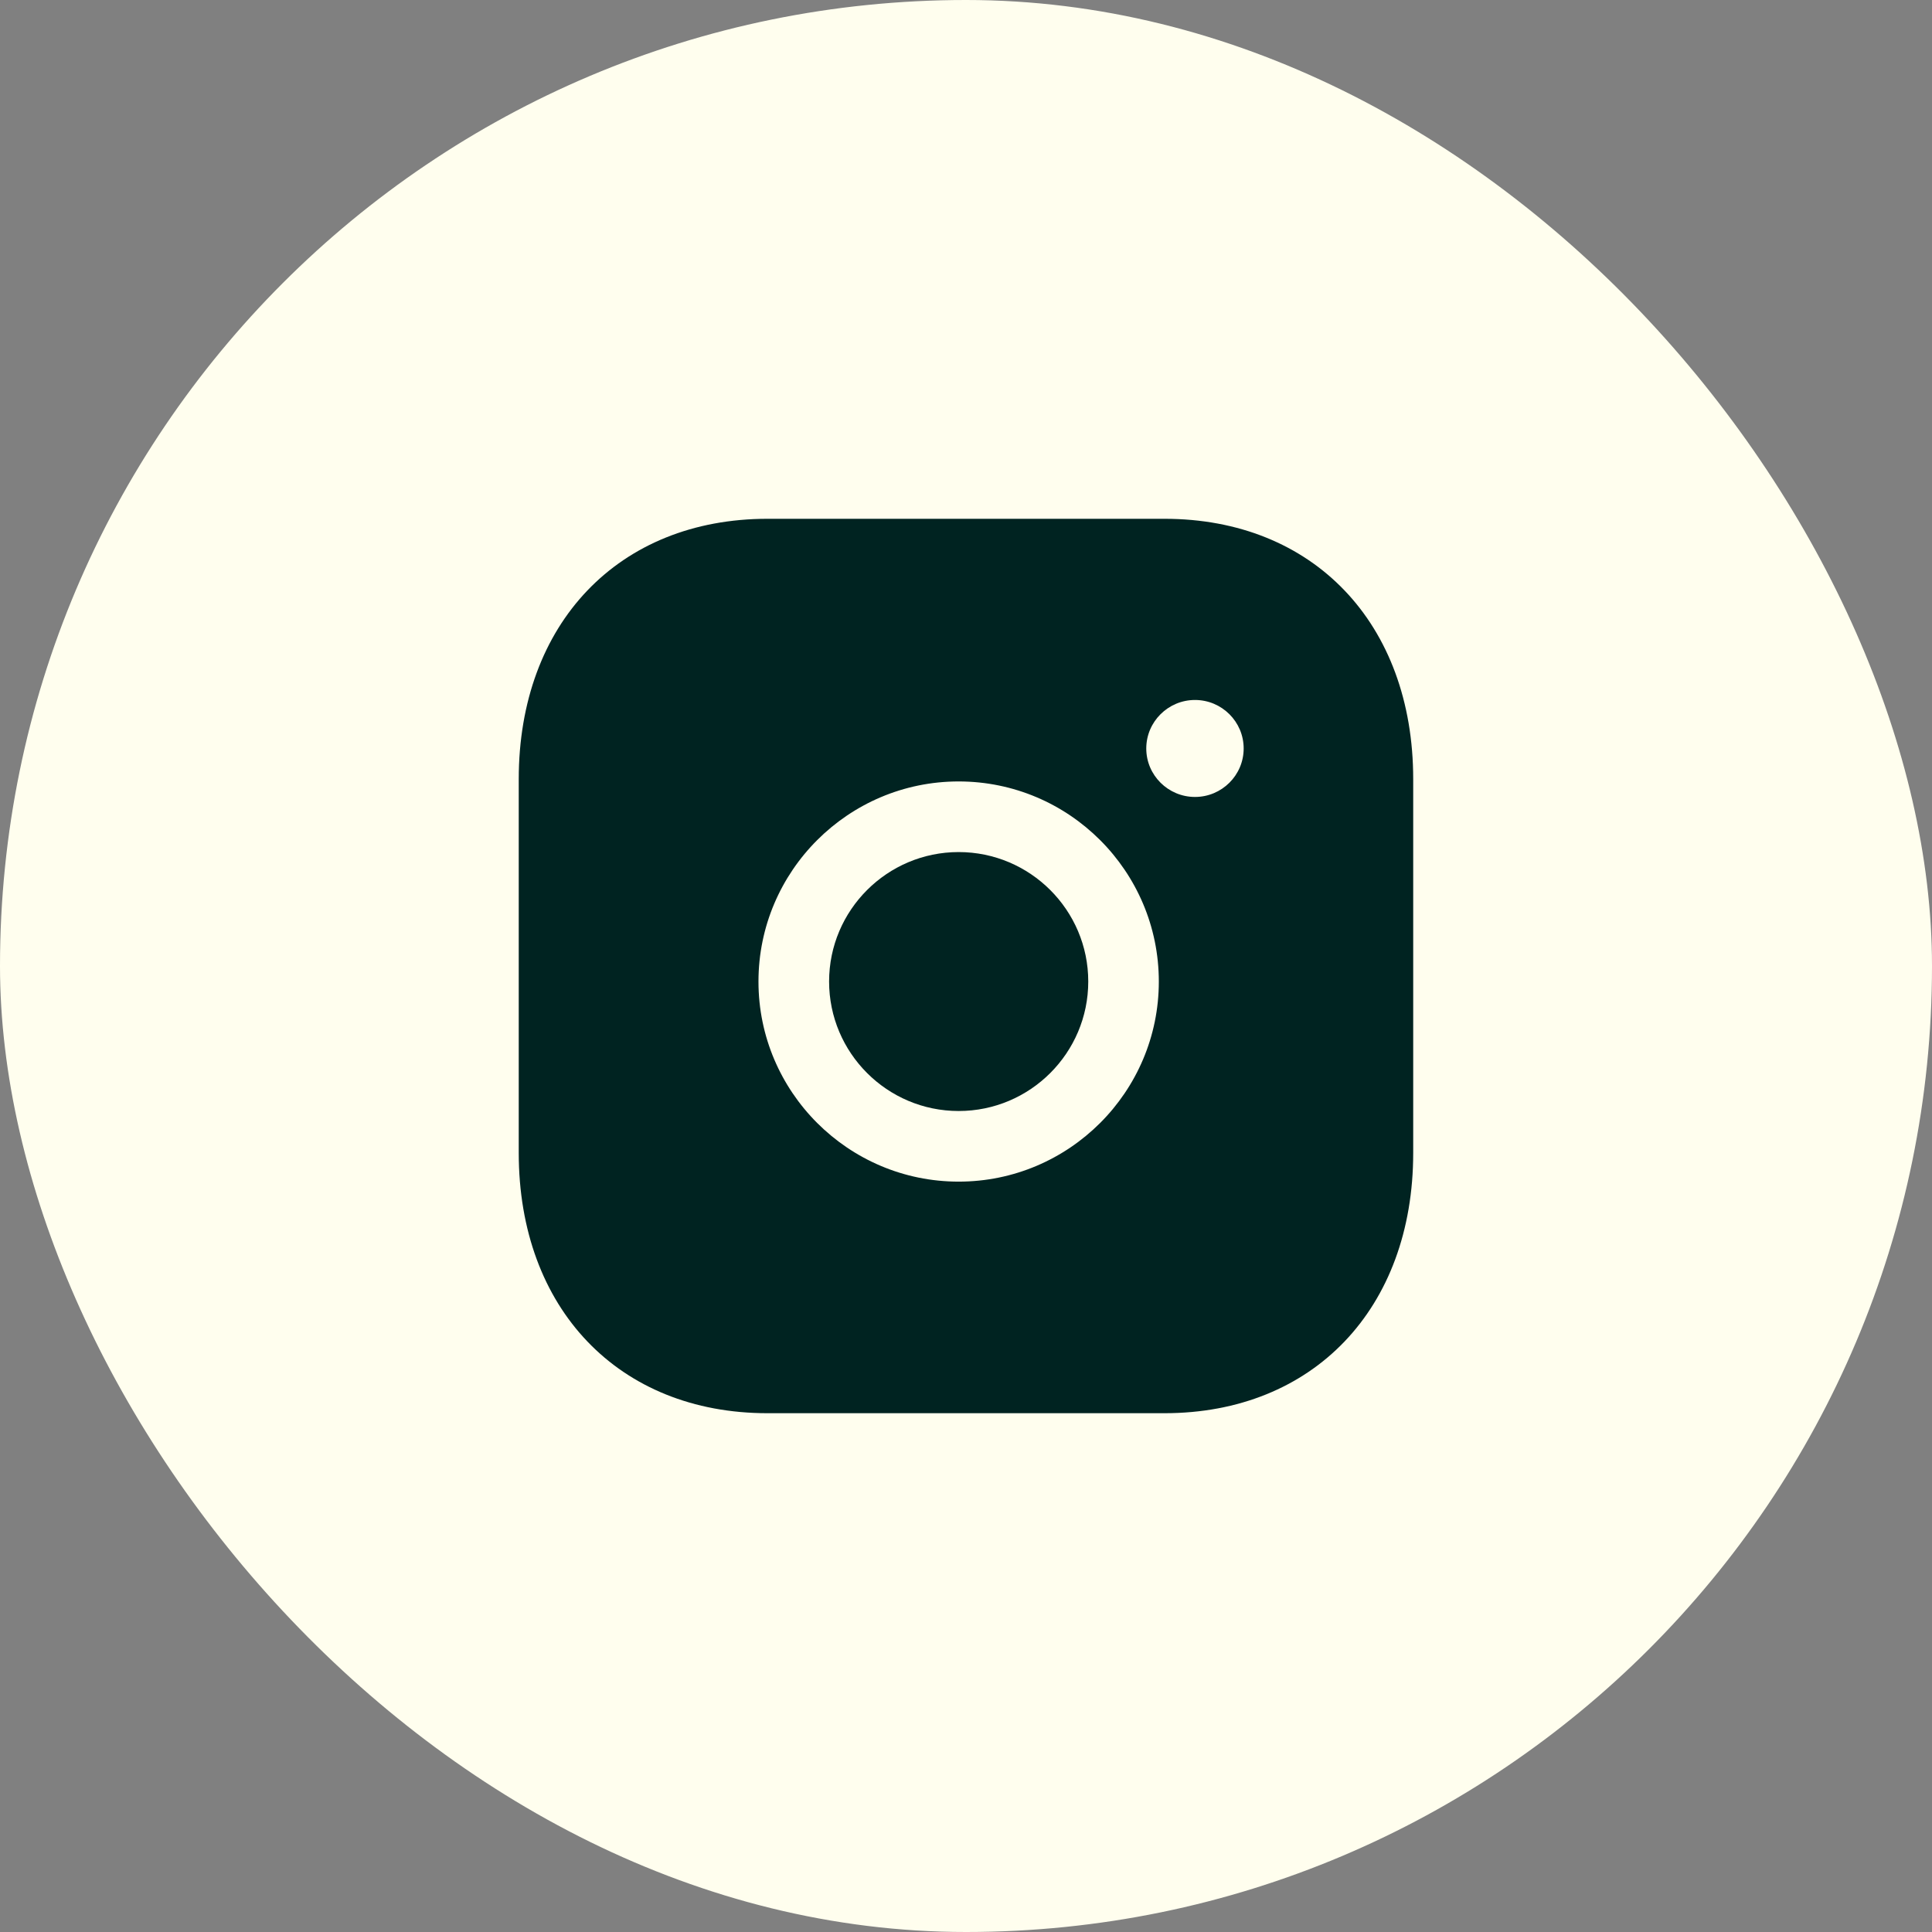
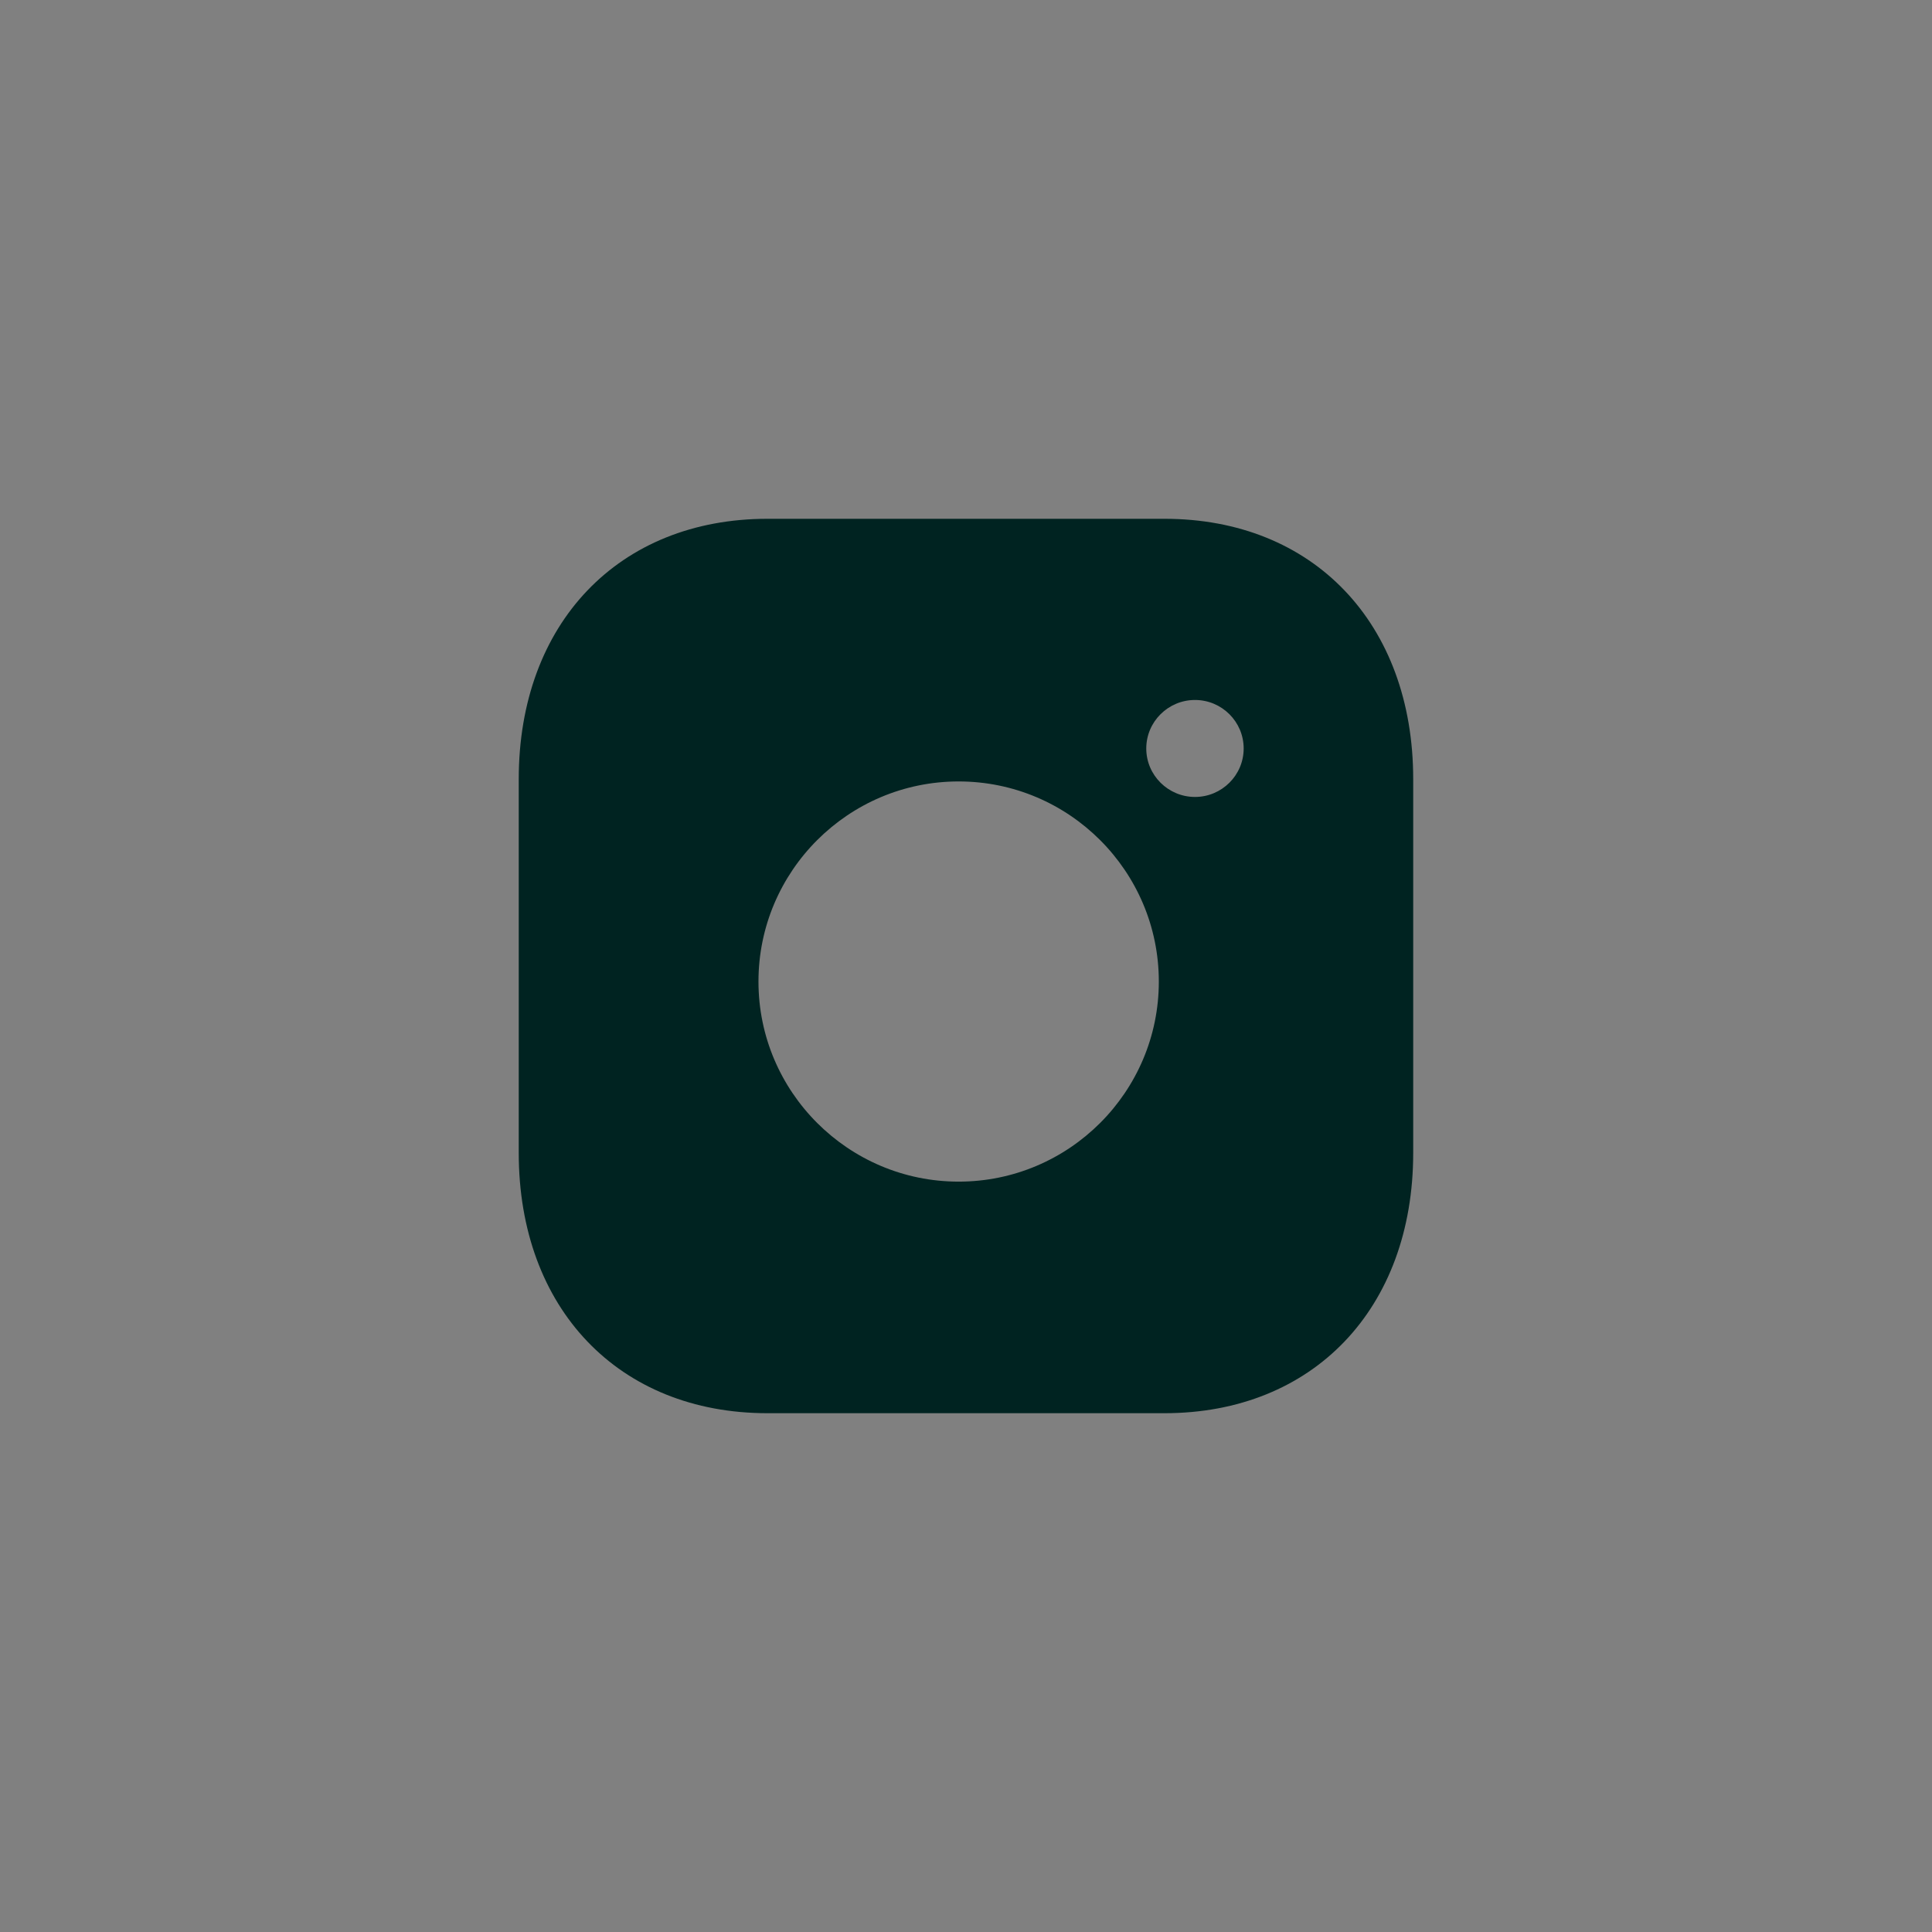
<svg xmlns="http://www.w3.org/2000/svg" width="36" height="36" viewBox="0 0 36 36" fill="none">
  <rect x="0" y="0" width="36" height="36" fill="#808080" stroke="none" />
-   <rect width="36" height="36" rx="18" fill="#FFFEEE" />
-   <path fill-rule="evenodd" clip-rule="evenodd" d="M17.863 15.877C16.532 15.877 15.449 16.959 15.449 18.289C15.449 19.62 16.532 20.702 17.863 20.702C19.195 20.702 20.278 19.62 20.278 18.289C20.278 16.959 19.195 15.877 17.863 15.877Z" fill="#002321" />
-   <path fill-rule="evenodd" clip-rule="evenodd" d="M22.267 14.85C21.767 14.85 21.359 14.445 21.359 13.947C21.359 13.448 21.767 13.043 22.267 13.043C22.767 13.043 23.174 13.448 23.174 13.947C23.174 14.445 22.767 14.85 22.267 14.85ZM17.863 22.018C15.807 22.018 14.133 20.346 14.133 18.29C14.133 16.233 15.807 14.561 17.863 14.561C19.92 14.561 21.593 16.233 21.593 18.29C21.593 20.346 19.92 22.018 17.863 22.018ZM21.699 9.667H14.3C11.529 9.667 9.666 11.616 9.666 14.518V21.483C9.666 24.383 11.529 26.333 14.3 26.333H21.698C24.47 26.333 26.333 24.383 26.333 21.483V14.518C26.333 11.616 24.471 9.667 21.699 9.667Z" fill="#002321" />
+   <path fill-rule="evenodd" clip-rule="evenodd" d="M22.267 14.85C21.767 14.85 21.359 14.445 21.359 13.947C21.359 13.448 21.767 13.043 22.267 13.043C22.767 13.043 23.174 13.448 23.174 13.947C23.174 14.445 22.767 14.85 22.267 14.85ZM17.863 22.018C15.807 22.018 14.133 20.346 14.133 18.29C14.133 16.233 15.807 14.561 17.863 14.561C19.92 14.561 21.593 16.233 21.593 18.29C21.593 20.346 19.92 22.018 17.863 22.018ZM21.699 9.667H14.3C11.529 9.667 9.666 11.616 9.666 14.518V21.483C9.666 24.383 11.529 26.333 14.3 26.333H21.698C24.47 26.333 26.333 24.383 26.333 21.483V14.518C26.333 11.616 24.471 9.667 21.699 9.667" fill="#002321" />
</svg>